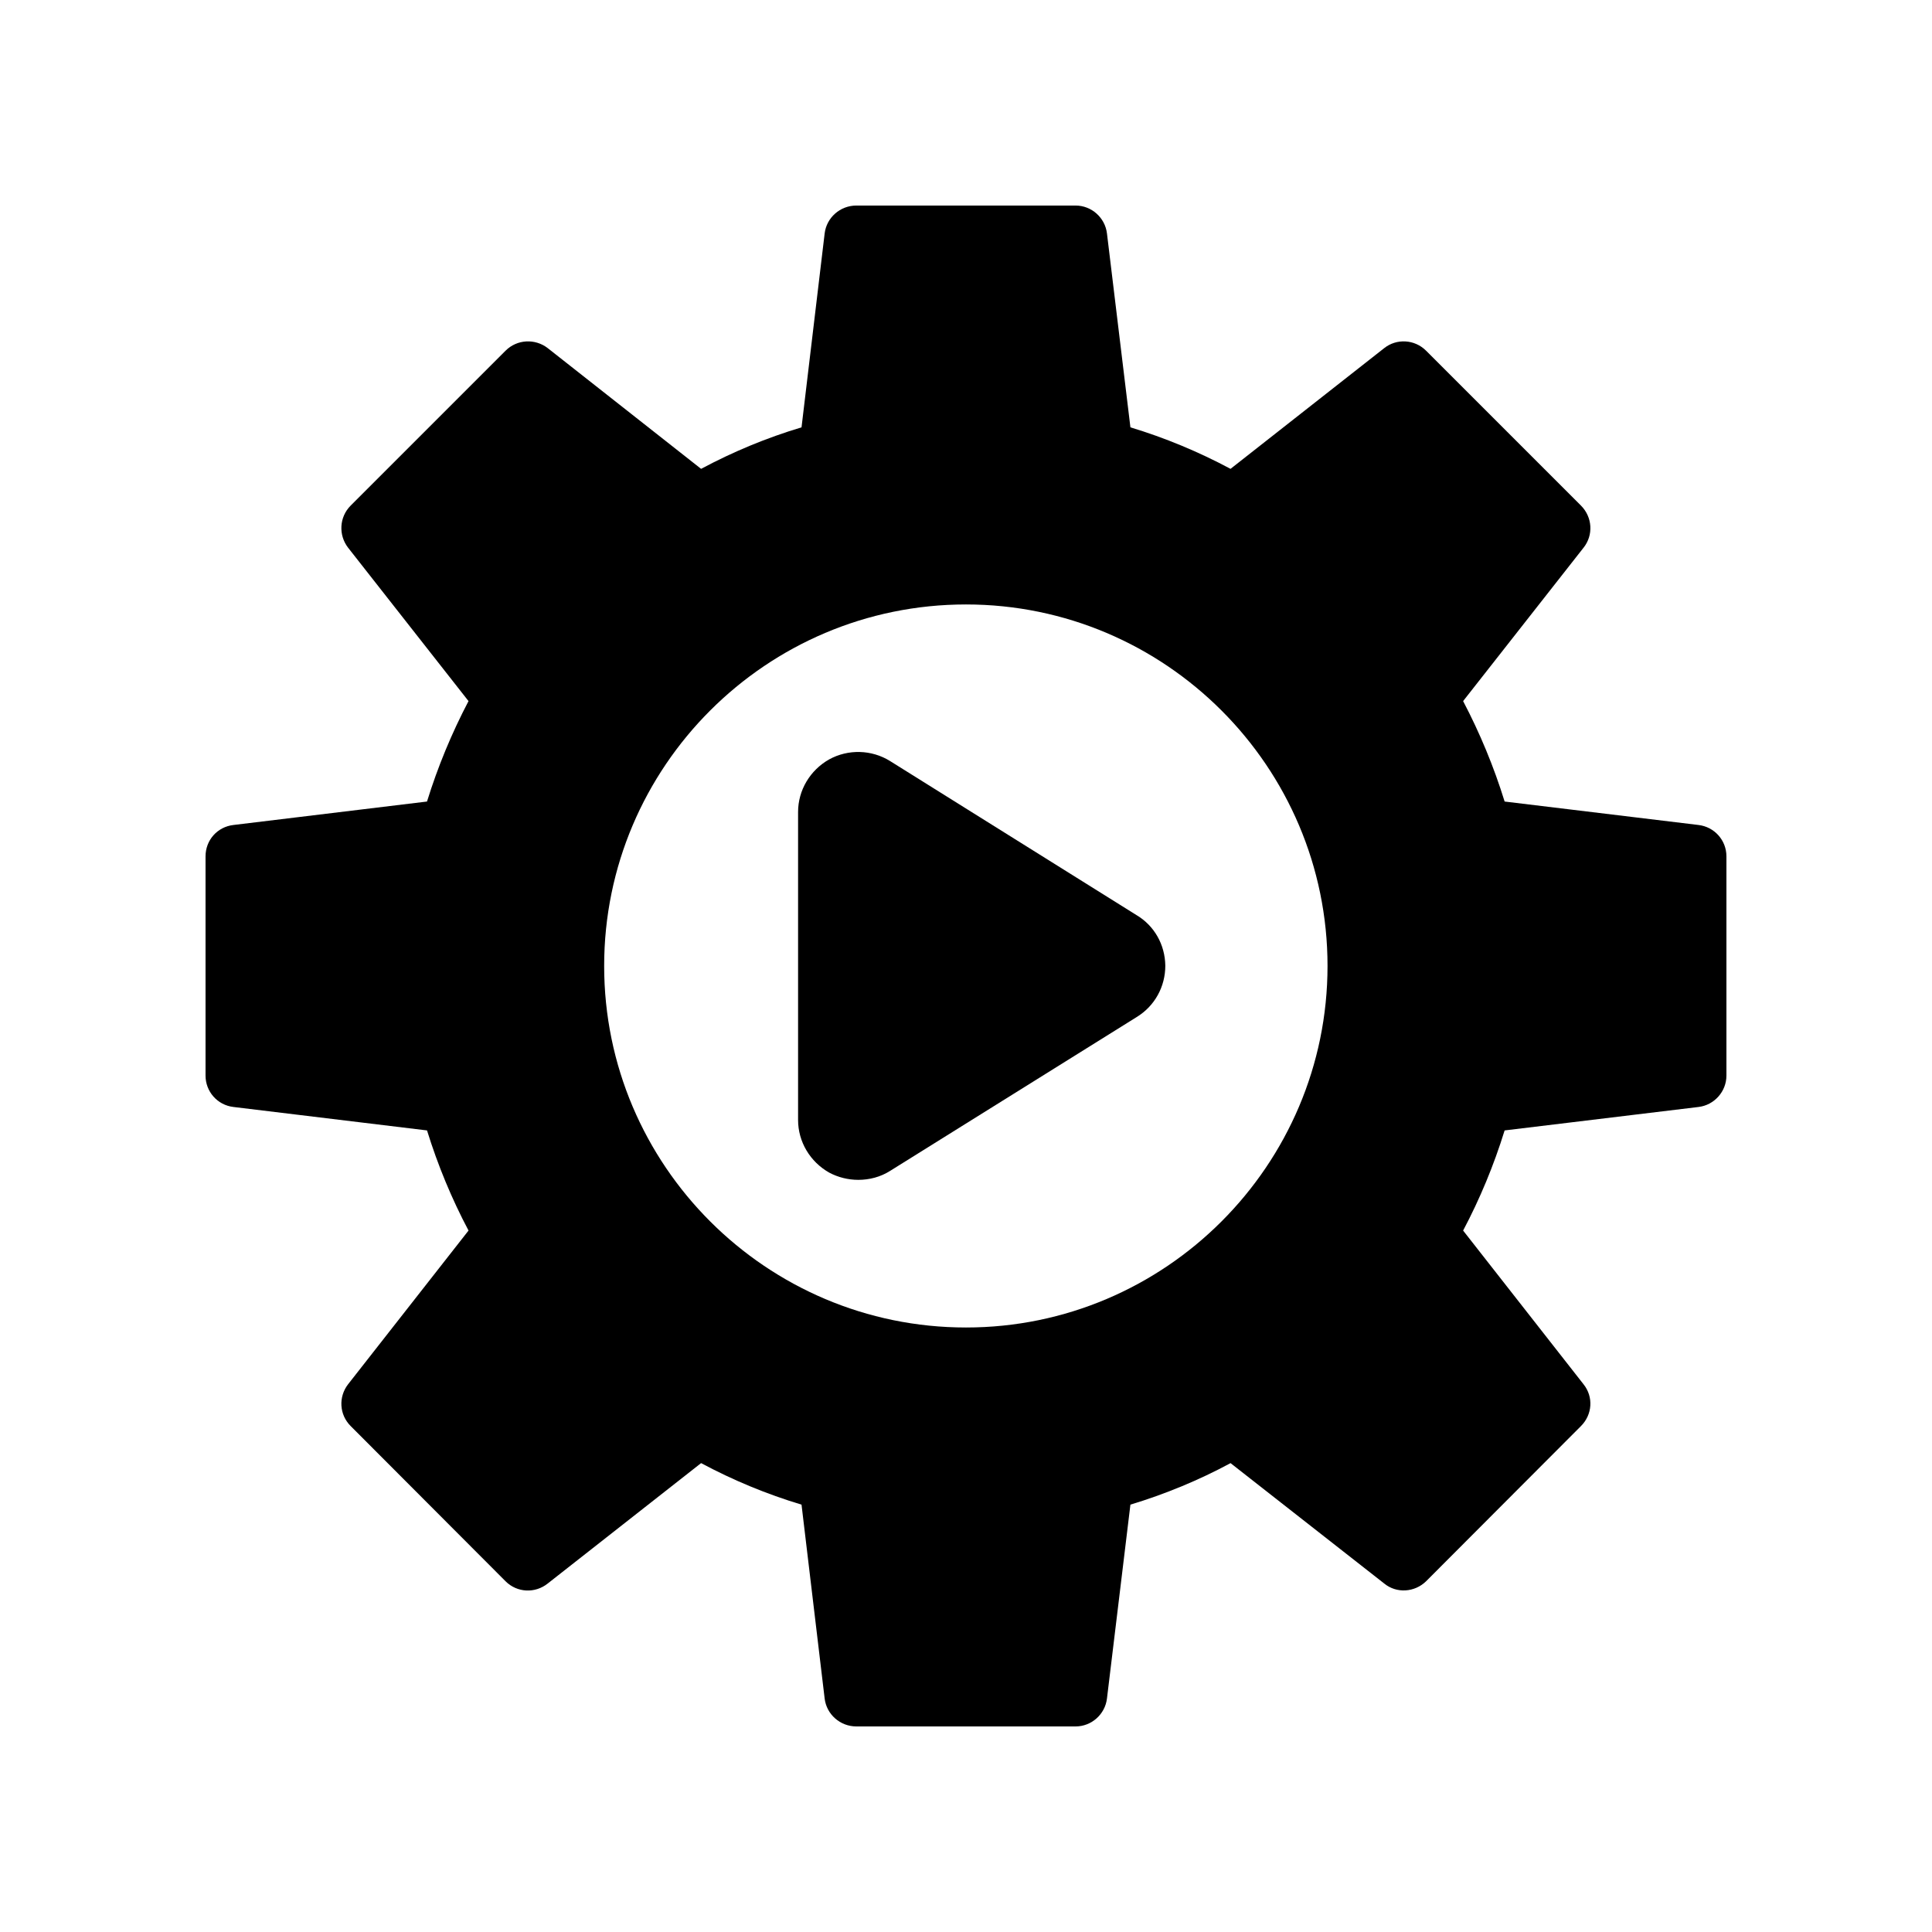
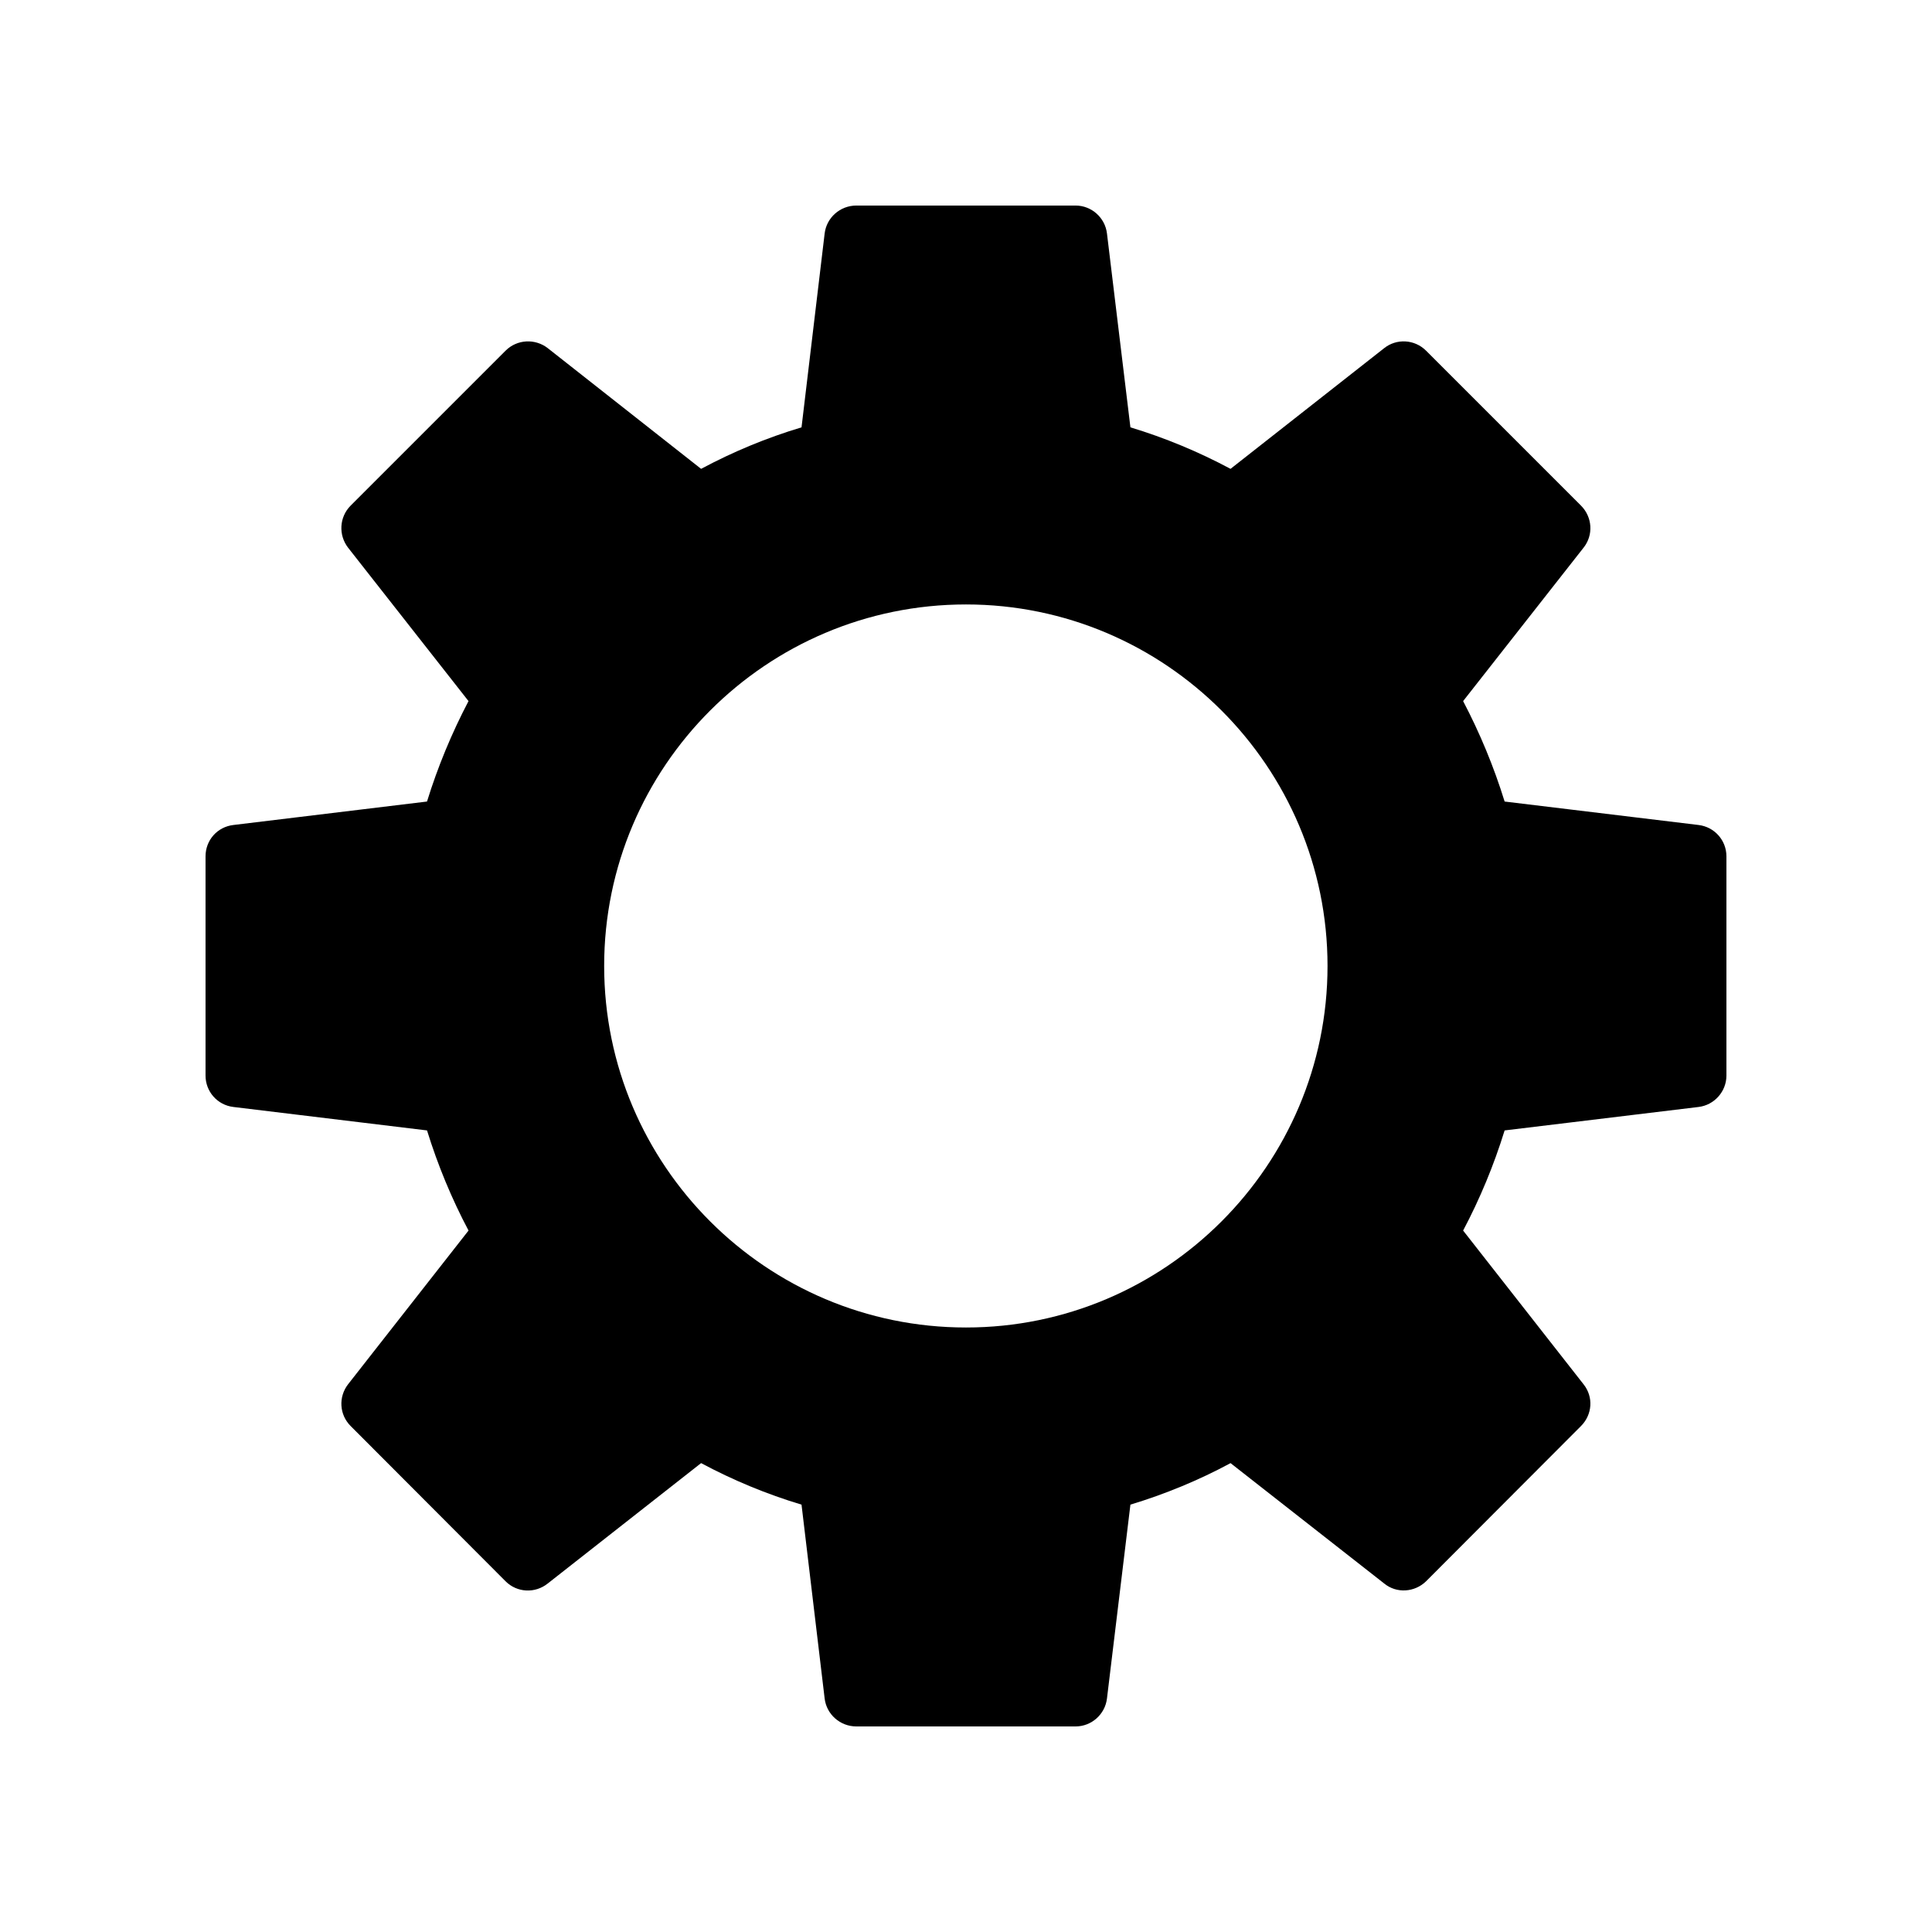
<svg xmlns="http://www.w3.org/2000/svg" fill="#000000" width="800px" height="800px" version="1.1" viewBox="144 144 512 512">
  <g>
    <path d="m594.13 362.63-51.387-6.215c-2.856-9.234-6.551-18.137-11-26.617l31.906-40.641c2.688-3.359 2.352-8.145-0.672-11.168l-41.059-41.059c-3.023-3.023-7.812-3.277-11.086-0.672l-40.727 31.992c-8.477-4.535-17.379-8.23-26.531-11l-6.215-51.387c-0.504-4.203-4.113-7.391-8.312-7.391h-58.105c-4.281 0-7.894 3.191-8.398 7.391l-6.129 51.387c-9.234 2.769-18.137 6.465-26.617 11l-40.641-31.992c-3.359-2.602-8.145-2.352-11.168 0.672l-41.059 41.059c-3.023 3.023-3.277 7.809-0.672 11.168l31.906 40.641c-4.449 8.48-8.145 17.383-11 26.617l-51.305 6.215c-4.281 0.504-7.387 4.031-7.387 8.312v58.105c0 4.199 3.106 7.809 7.391 8.312l51.305 6.215c2.856 9.234 6.551 18.137 11 26.535l-31.91 40.723c-2.602 3.359-2.352 8.062 0.672 11.082l41.059 41.145c3.023 3.023 7.809 3.273 11.168 0.586l40.641-31.906c8.48 4.535 17.383 8.23 26.617 11.004l6.129 51.387c0.504 4.199 4.113 7.391 8.398 7.391h58.105c4.199 0 7.809-3.191 8.312-7.391l6.215-51.387c9.152-2.769 18.137-6.465 26.535-11l40.727 31.906c3.273 2.688 8.062 2.352 11.082-0.586l41.059-41.145c3.023-3.023 3.359-7.727 0.672-11.082l-31.906-40.727c4.449-8.398 8.145-17.297 11-26.535l51.387-6.215c4.199-0.504 7.391-4.113 7.391-8.312v-58.105c0-4.281-3.191-7.809-7.391-8.312zm-194.13 133.17c-52.898 0-95.891-42.992-95.891-95.809-0.004-52.812 42.988-95.805 95.891-95.805 52.816 0 95.809 42.992 95.809 95.809-0.004 52.812-42.996 95.805-95.809 95.805z" />
-     <path d="m445.26 386.56-65.41-40.891c-4.871-3.023-11.082-3.191-16.121-0.418-5.039 2.856-8.23 8.145-8.23 13.938v81.617c0 5.793 3.191 11.082 8.23 13.938 2.348 1.258 5.035 1.93 7.723 1.93 2.938 0 5.879-0.758 8.398-2.352l65.41-40.809c4.785-2.938 7.559-8.062 7.559-13.602-0.086-5.625-2.941-10.578-7.559-13.352z" />
  </g>
</svg>